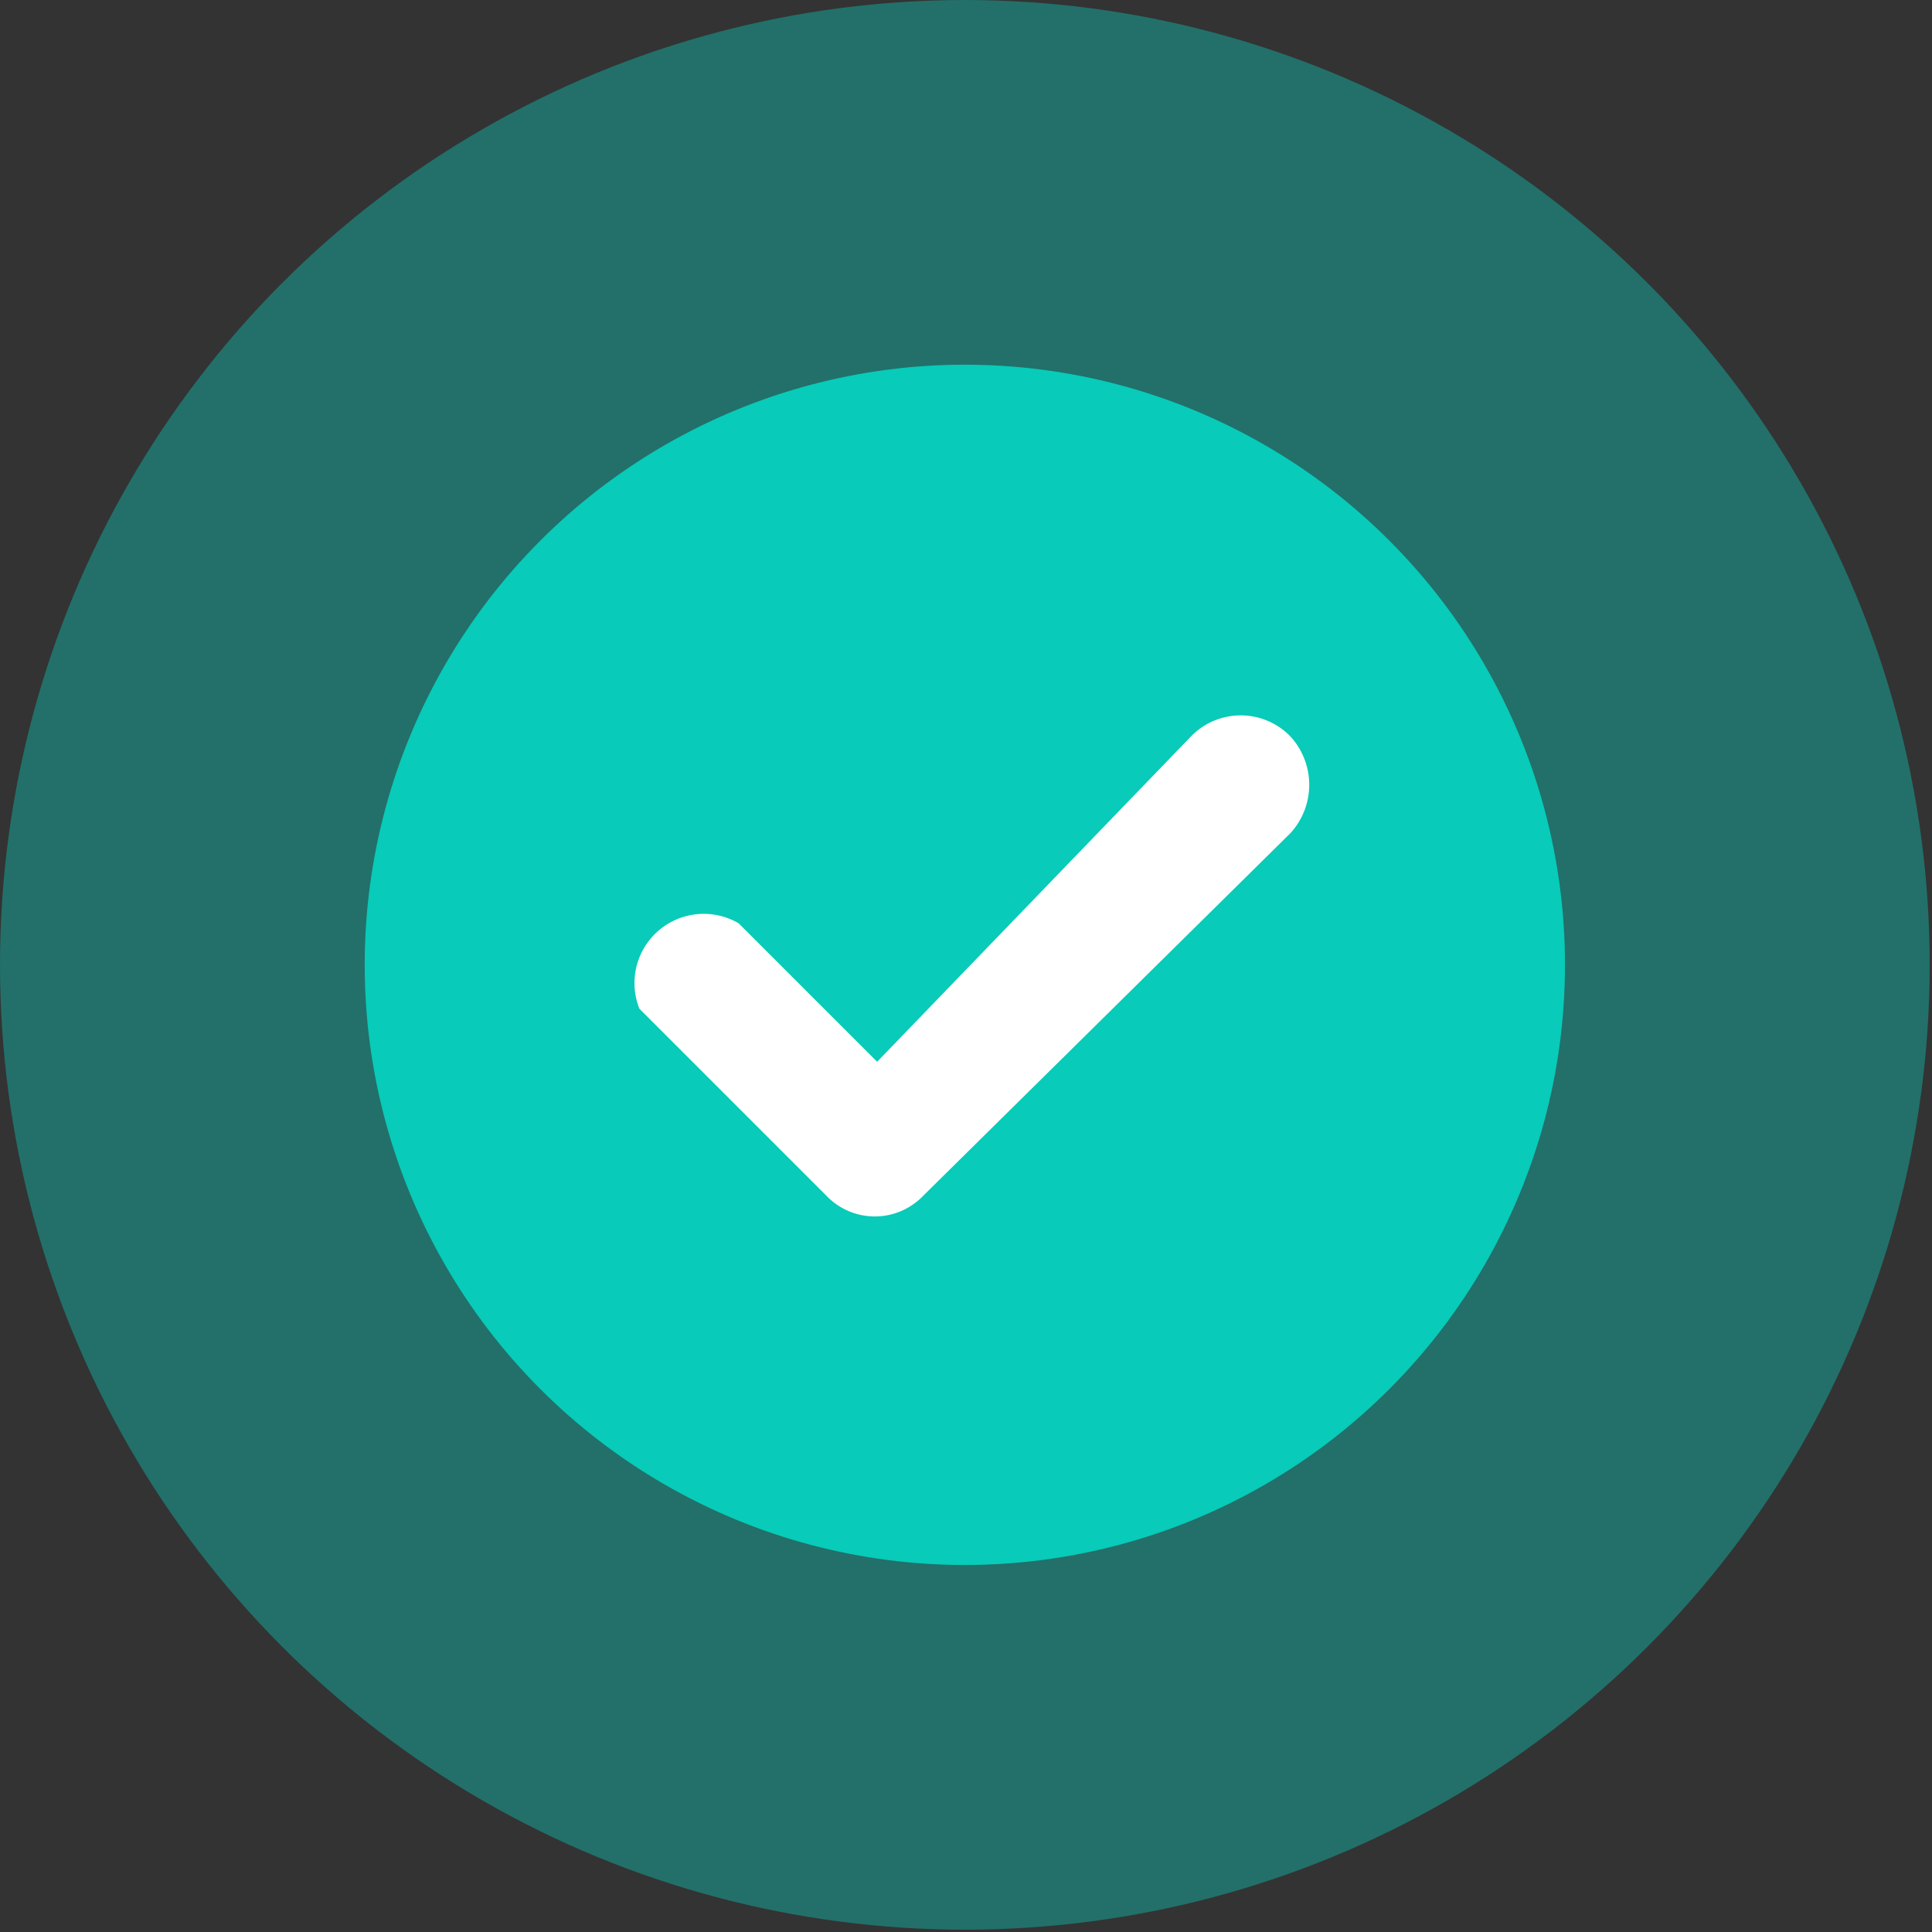
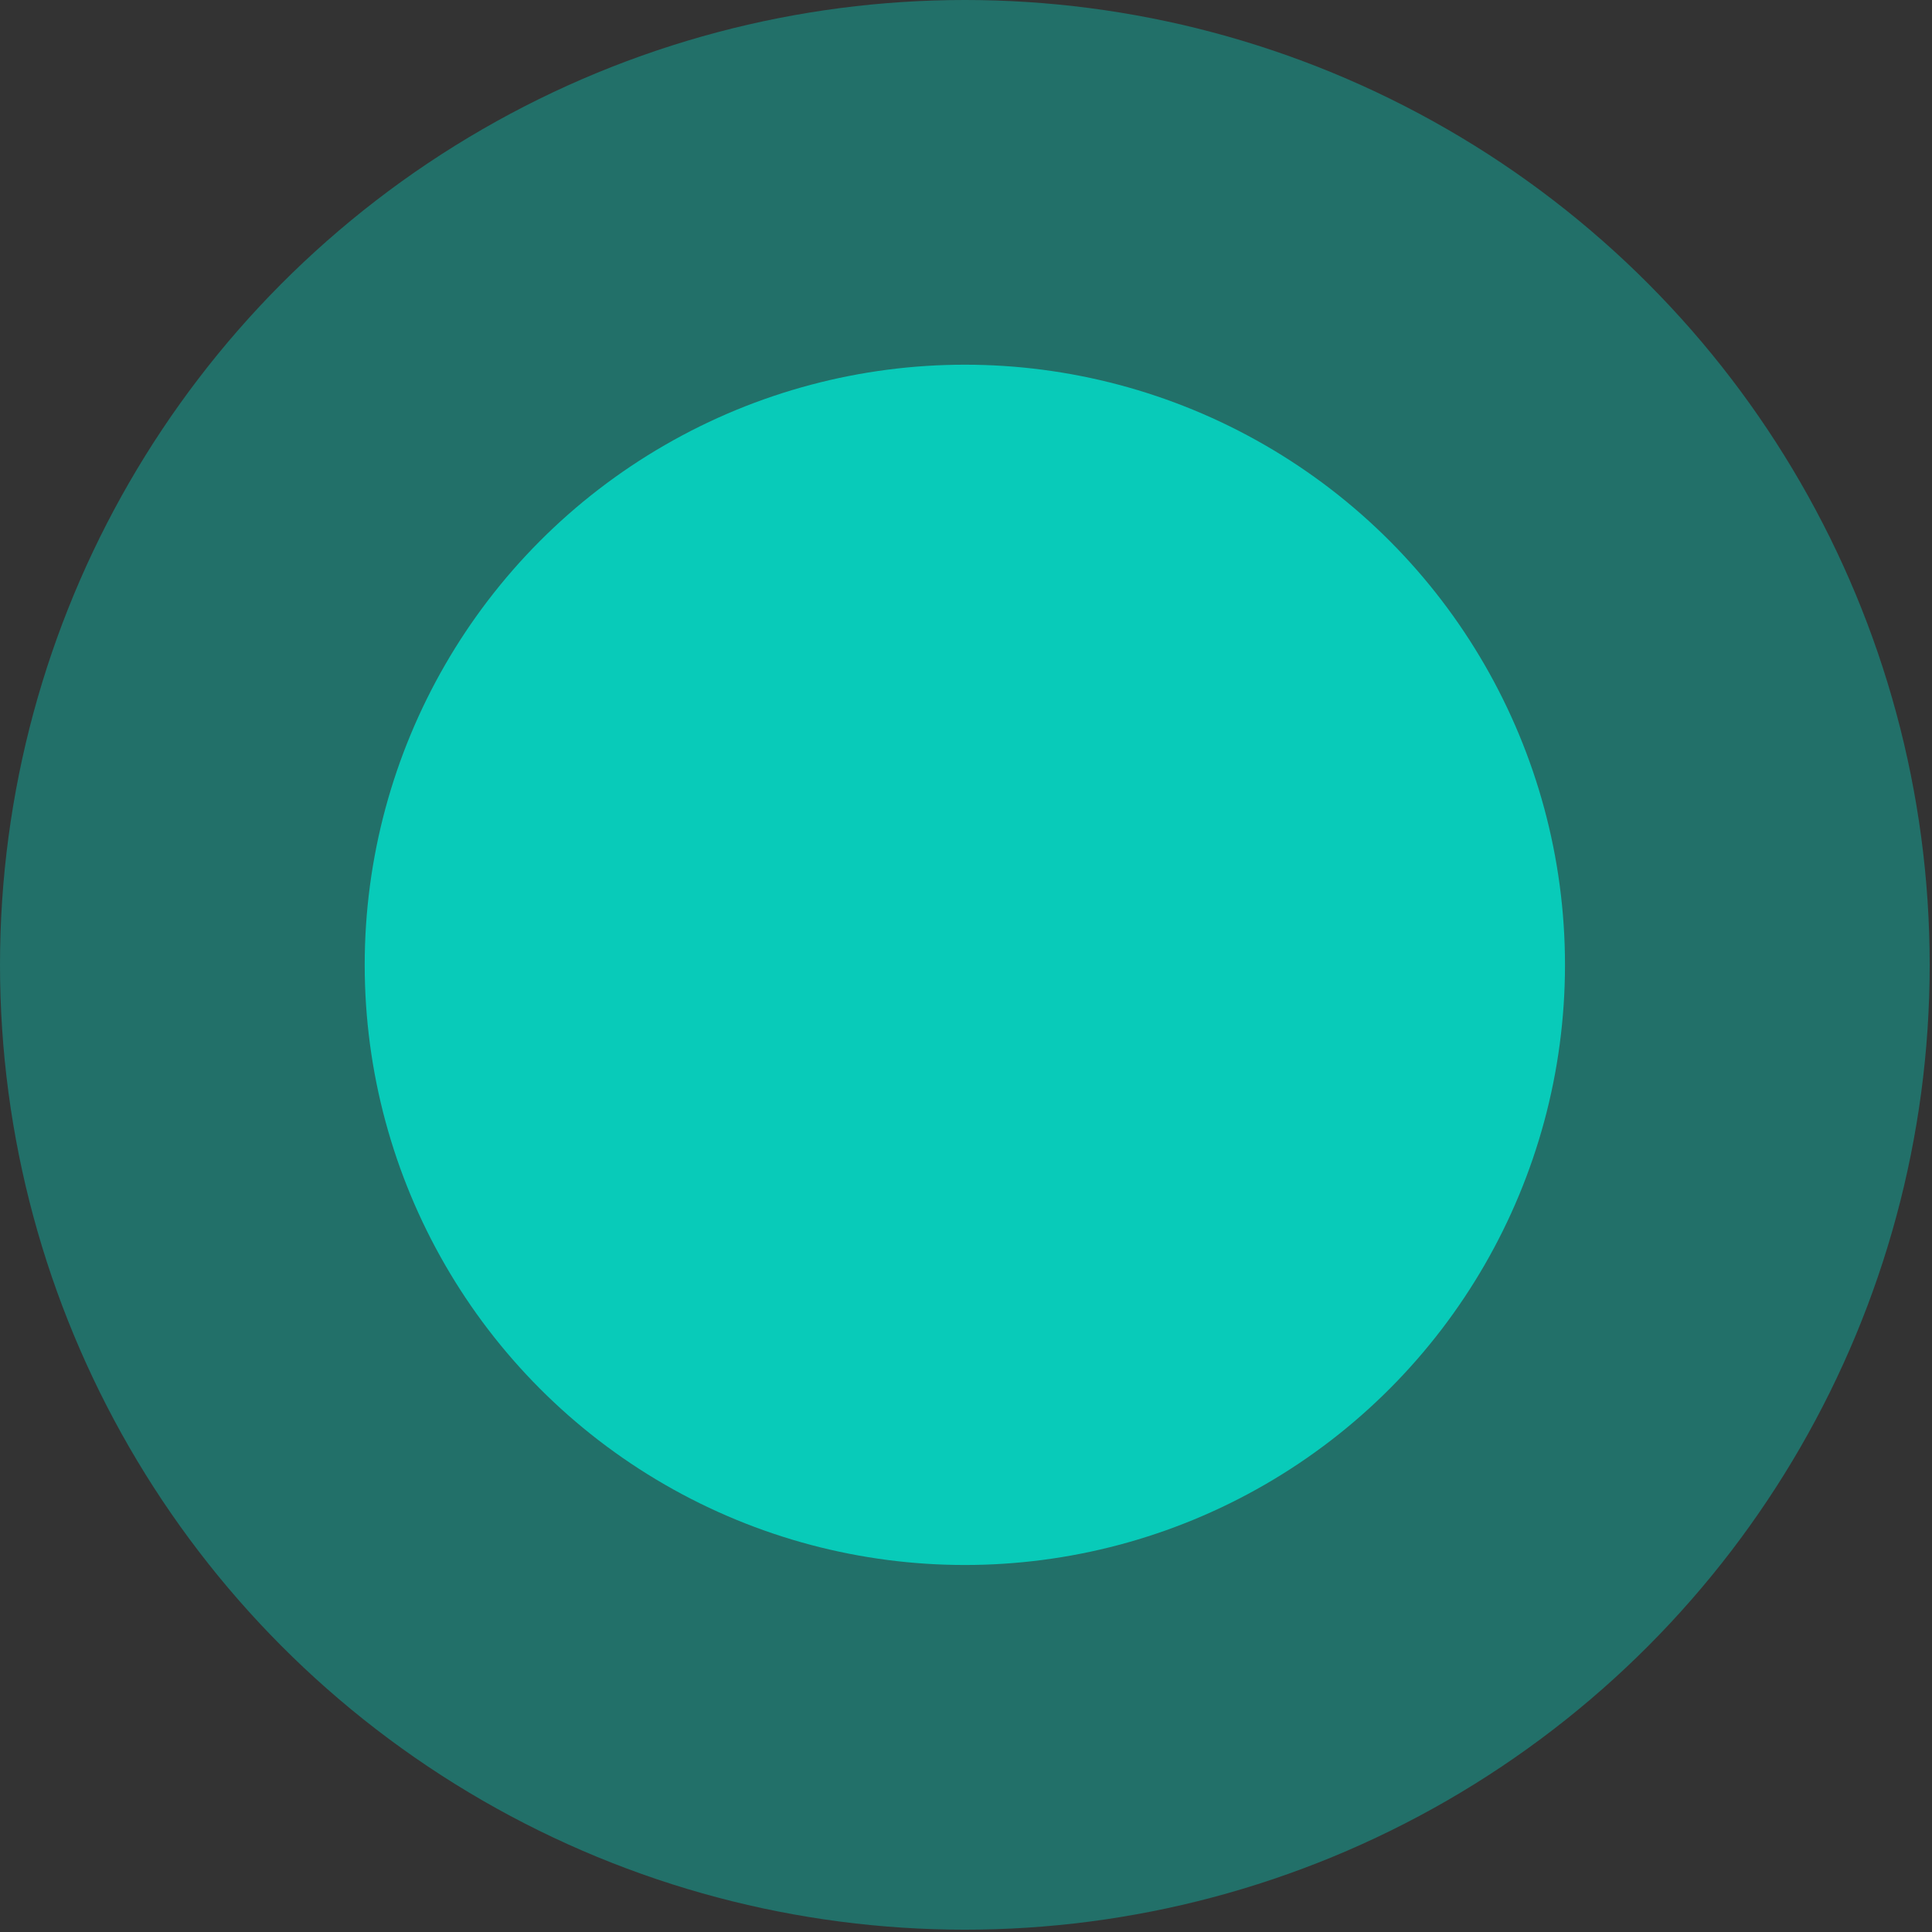
<svg xmlns="http://www.w3.org/2000/svg" id="Capa_1" data-name="Capa 1" viewBox="0 0 8.37 8.37">
  <rect x="0" y="0" width="8.37" height="8.37" fill="#333333" stroke="none" />
  <defs>
    <style>.cls-1,.cls-2{fill:#08CBB9;}.cls-1{opacity:0.4;}.cls-3{fill:#fff;}</style>
  </defs>
  <title>check verde</title>
  <circle class="cls-1" cx="4.18" cy="4.18" r="4.18" />
  <circle class="cls-2" cx="4.18" cy="4.18" r="2.6" />
-   <path class="cls-3" d="M5.59,3.61,4,5.18a.29.29,0,0,1-.42,0l-.81-.81A.3.3,0,0,1,3.2,4l.6.6L5.16,3.19a.3.3,0,0,1,.43,0A.31.31,0,0,1,5.59,3.61Z" />
</svg>